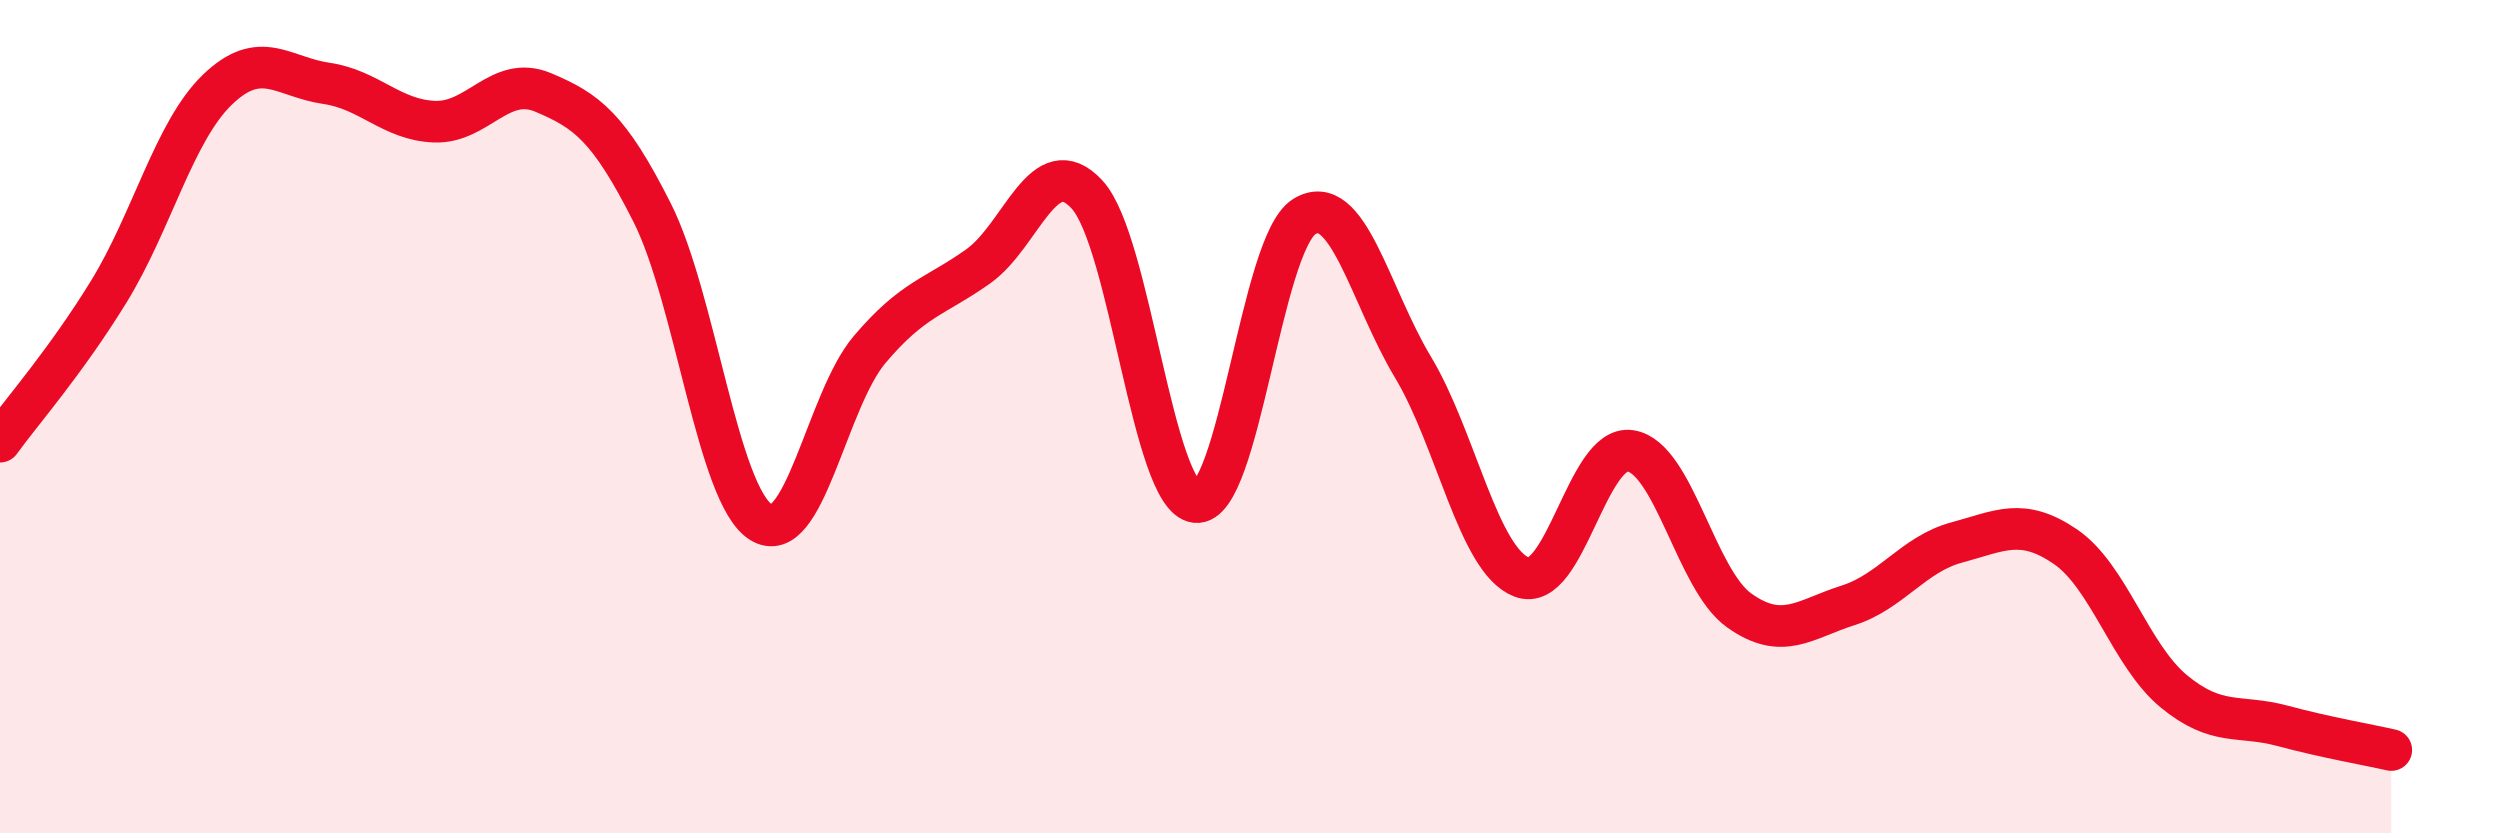
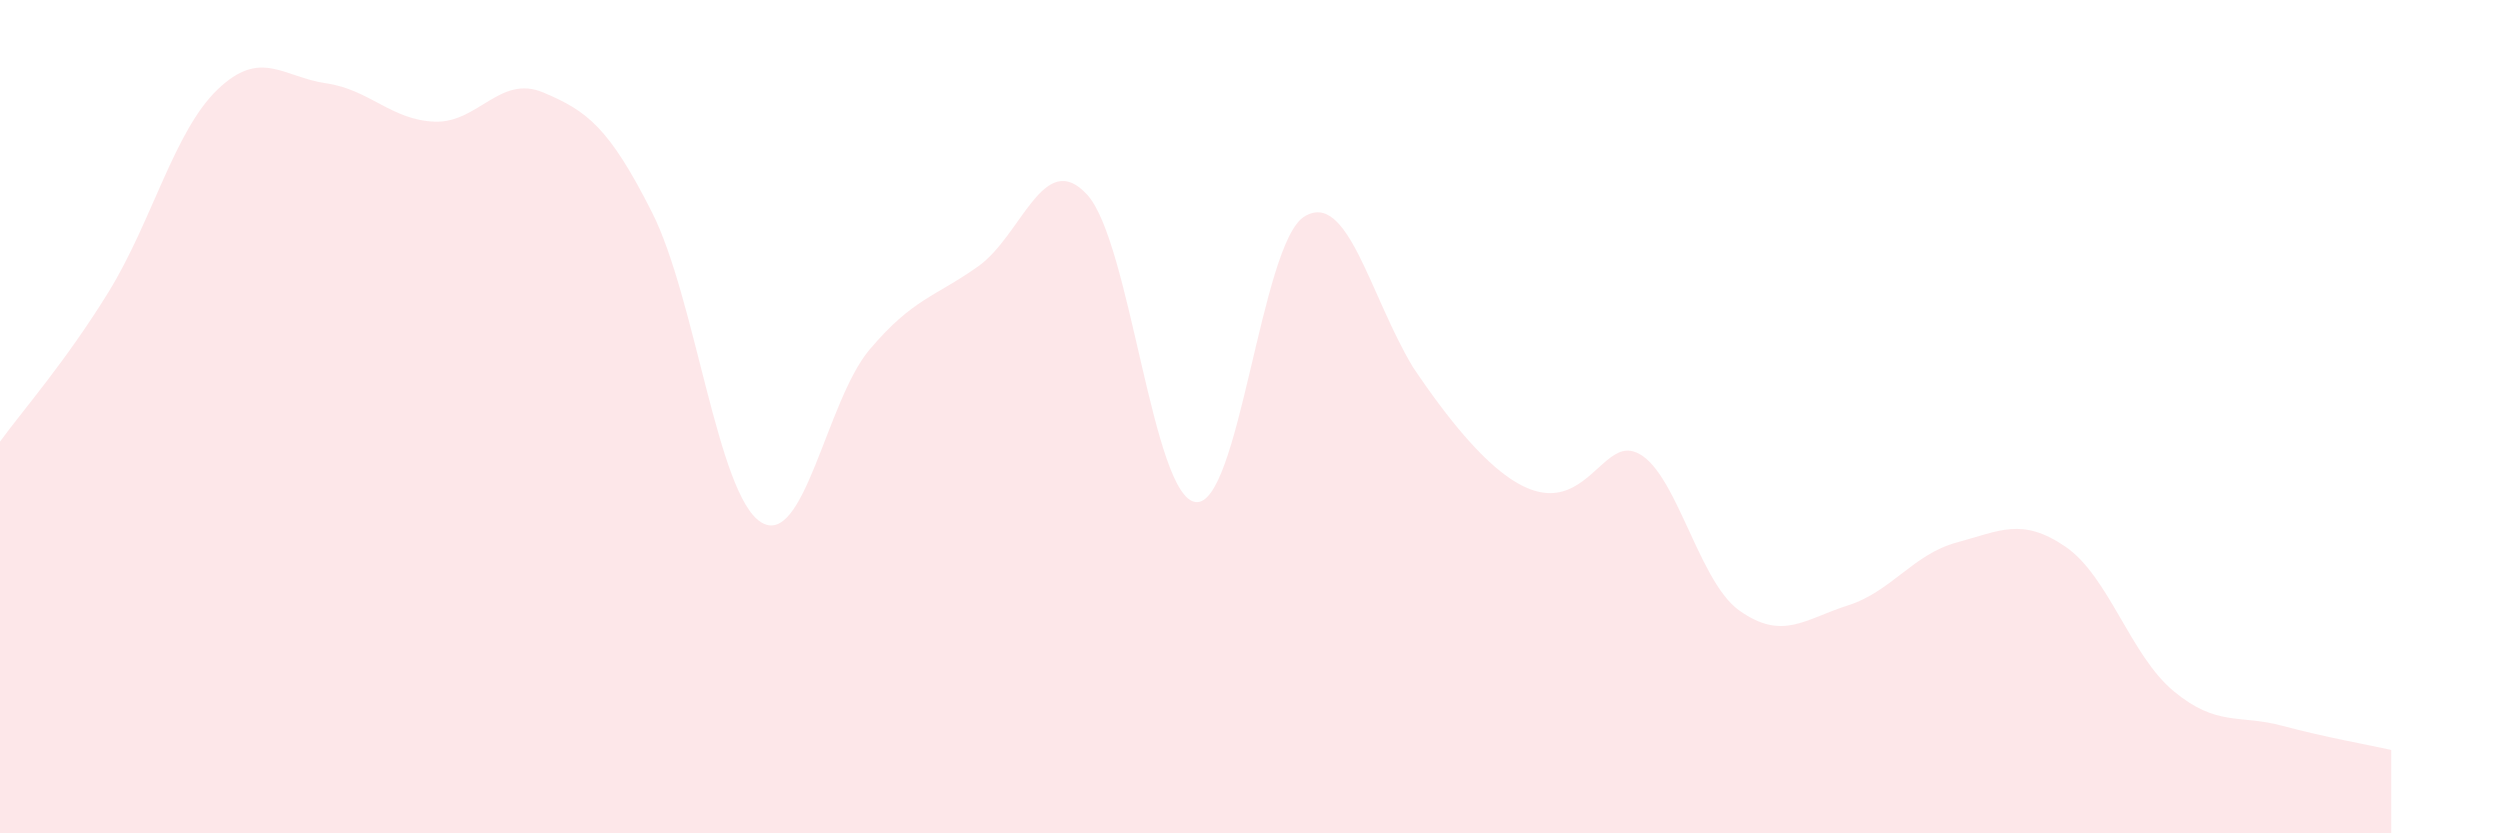
<svg xmlns="http://www.w3.org/2000/svg" width="60" height="20" viewBox="0 0 60 20">
-   <path d="M 0,10.6 C 0.52,9.88 1.57,8.69 2.61,7 C 3.65,5.31 4.18,3.15 5.22,2.15 C 6.26,1.15 6.79,1.85 7.83,2 C 8.87,2.15 9.39,2.88 10.43,2.92 C 11.47,2.96 12,1.78 13.04,2.22 C 14.08,2.66 14.61,3.04 15.65,5.1 C 16.69,7.16 17.22,11.87 18.26,12.53 C 19.3,13.19 19.83,9.62 20.87,8.39 C 21.91,7.16 22.44,7.13 23.48,6.39 C 24.52,5.65 25.05,3.54 26.09,4.67 C 27.13,5.8 27.66,11.94 28.7,12.05 C 29.74,12.16 30.26,5.85 31.3,5.2 C 32.34,4.55 32.87,7.08 33.91,8.81 C 34.95,10.54 35.48,13.45 36.52,13.85 C 37.56,14.25 38.09,10.66 39.13,10.82 C 40.17,10.98 40.7,13.91 41.74,14.65 C 42.78,15.39 43.31,14.86 44.35,14.53 C 45.39,14.2 45.92,13.3 46.96,13.02 C 48,12.74 48.53,12.41 49.57,13.12 C 50.61,13.83 51.13,15.73 52.17,16.59 C 53.21,17.45 53.74,17.14 54.78,17.42 C 55.82,17.7 56.87,17.88 57.39,18L57.39 20L0 20Z" fill="#EB0A25" opacity="0.1" stroke-linecap="round" stroke-linejoin="round" />
-   <path d="M 0,10.6 C 0.52,9.88 1.57,8.69 2.61,7 C 3.65,5.31 4.18,3.15 5.22,2.15 C 6.26,1.15 6.79,1.85 7.83,2 C 8.87,2.15 9.39,2.88 10.43,2.92 C 11.47,2.96 12,1.78 13.04,2.22 C 14.08,2.66 14.61,3.04 15.65,5.1 C 16.69,7.16 17.22,11.87 18.26,12.53 C 19.3,13.19 19.83,9.62 20.87,8.39 C 21.91,7.16 22.44,7.13 23.48,6.39 C 24.52,5.65 25.05,3.54 26.09,4.67 C 27.13,5.8 27.66,11.94 28.7,12.05 C 29.74,12.16 30.26,5.85 31.3,5.2 C 32.34,4.55 32.87,7.08 33.91,8.81 C 34.95,10.54 35.48,13.45 36.52,13.85 C 37.56,14.25 38.09,10.66 39.13,10.82 C 40.17,10.98 40.7,13.91 41.74,14.65 C 42.78,15.39 43.31,14.86 44.35,14.53 C 45.39,14.2 45.92,13.3 46.96,13.02 C 48,12.74 48.53,12.41 49.57,13.12 C 50.61,13.83 51.13,15.73 52.17,16.59 C 53.21,17.45 53.74,17.14 54.78,17.42 C 55.82,17.7 56.87,17.88 57.39,18" stroke="#EB0A25" stroke-width="1" fill="none" stroke-linecap="round" stroke-linejoin="round" />
+   <path d="M 0,10.6 C 0.52,9.88 1.57,8.69 2.61,7 C 3.65,5.31 4.18,3.15 5.22,2.15 C 6.26,1.15 6.79,1.85 7.83,2 C 8.87,2.15 9.39,2.88 10.43,2.92 C 11.47,2.96 12,1.78 13.04,2.22 C 14.08,2.66 14.61,3.04 15.65,5.1 C 16.69,7.16 17.22,11.87 18.26,12.53 C 19.3,13.19 19.83,9.62 20.87,8.39 C 21.91,7.16 22.44,7.13 23.48,6.39 C 24.52,5.65 25.05,3.54 26.09,4.67 C 27.13,5.8 27.66,11.94 28.7,12.05 C 29.74,12.16 30.26,5.85 31.3,5.2 C 32.34,4.55 32.87,7.08 33.91,8.81 C 37.56,14.25 38.09,10.66 39.13,10.82 C 40.17,10.98 40.7,13.91 41.74,14.65 C 42.78,15.39 43.31,14.86 44.35,14.53 C 45.39,14.2 45.92,13.3 46.96,13.02 C 48,12.74 48.53,12.41 49.57,13.12 C 50.61,13.83 51.13,15.73 52.17,16.59 C 53.21,17.45 53.74,17.14 54.78,17.42 C 55.82,17.7 56.87,17.88 57.39,18L57.39 20L0 20Z" fill="#EB0A25" opacity="0.1" stroke-linecap="round" stroke-linejoin="round" />
</svg>